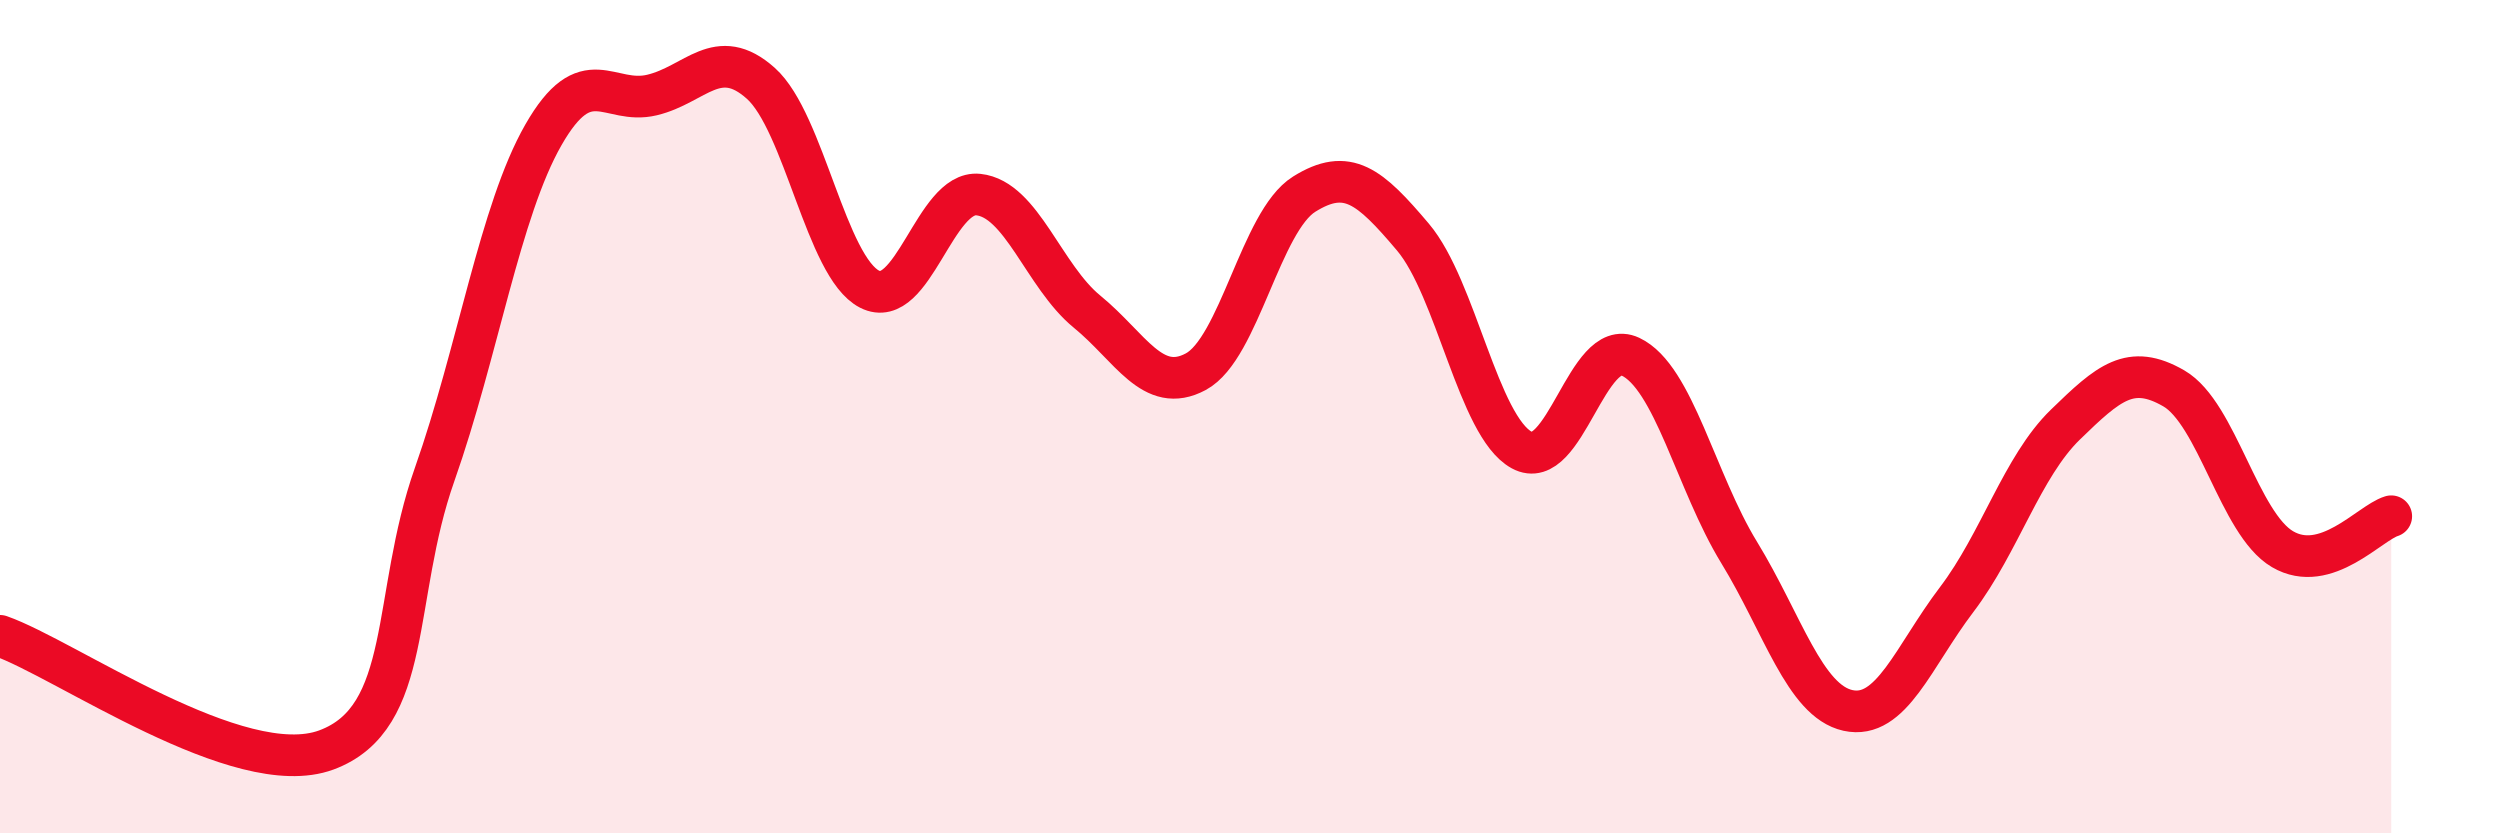
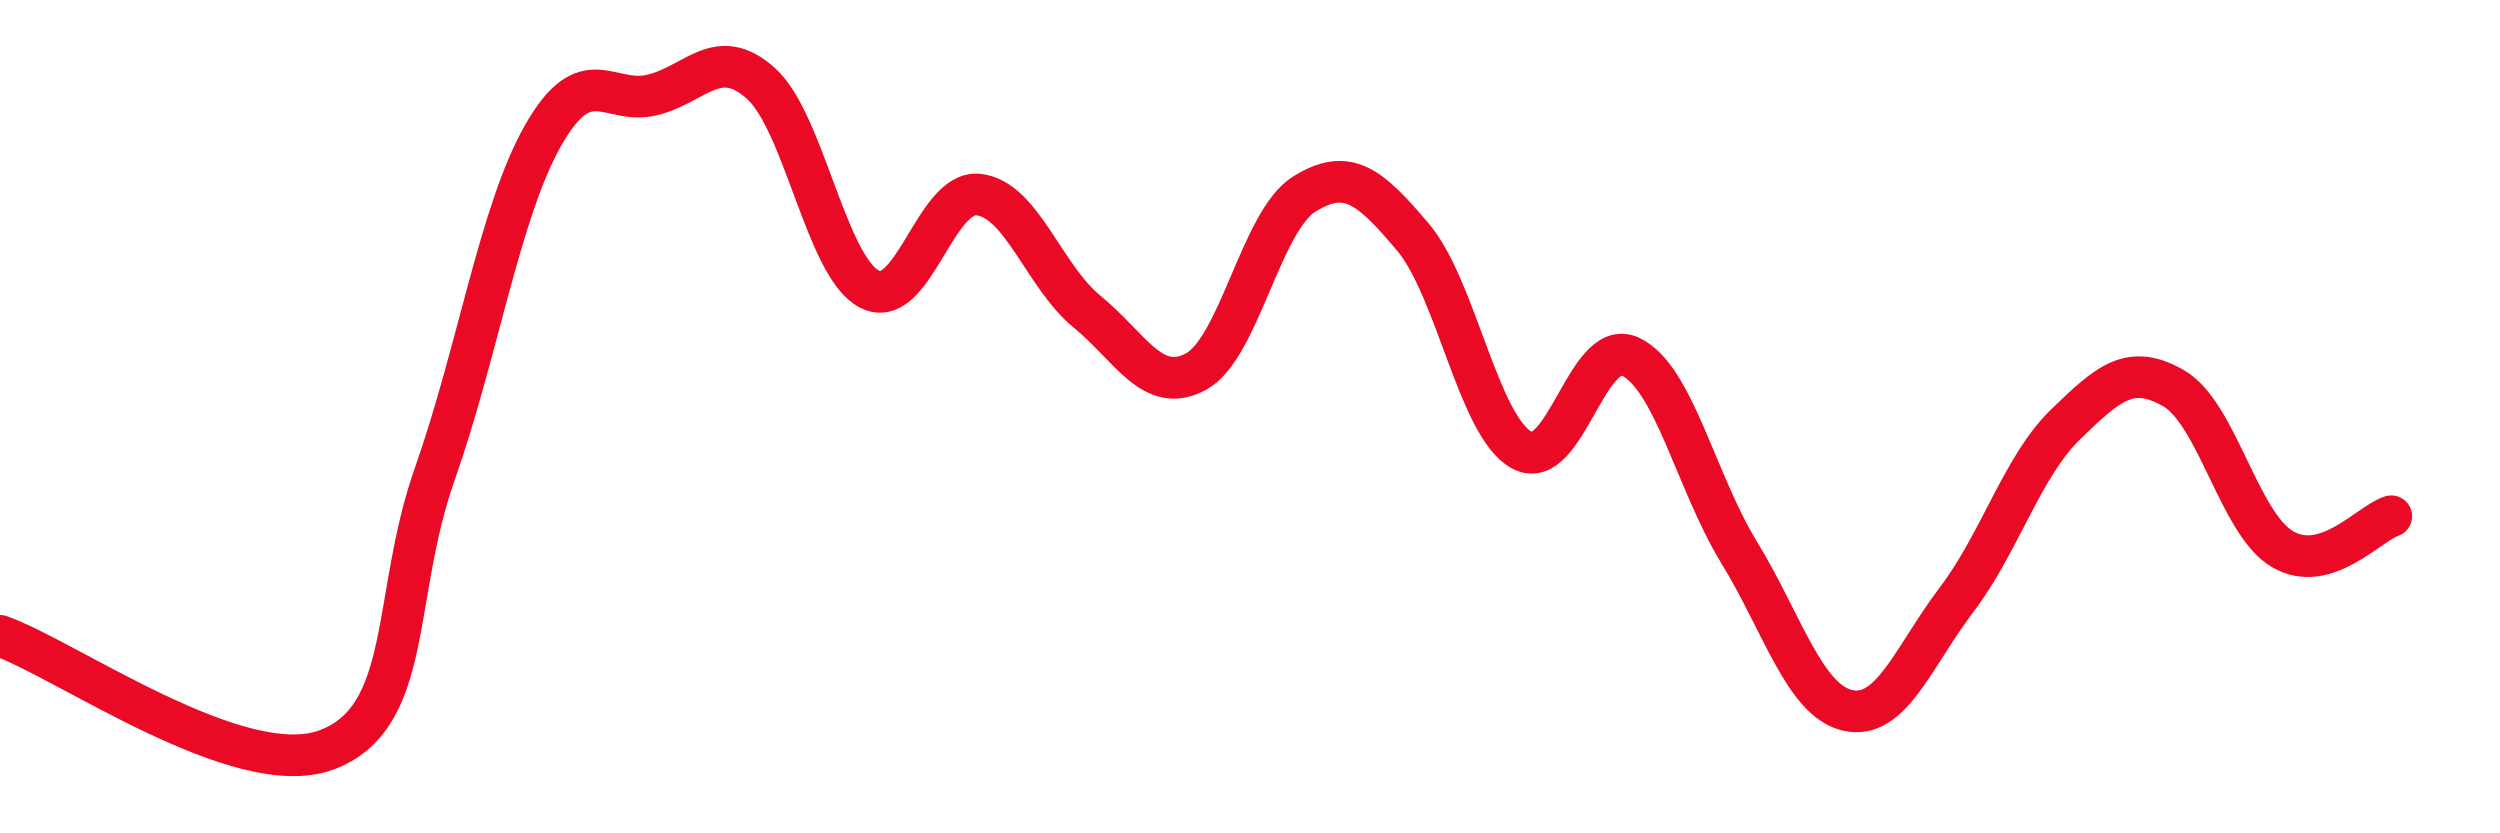
<svg xmlns="http://www.w3.org/2000/svg" width="60" height="20" viewBox="0 0 60 20">
-   <path d="M 0,15.26 C 1.57,15.81 5.74,18.77 7.83,18 C 9.92,17.23 9.39,14.34 10.43,11.39 C 11.47,8.44 12,5.06 13.04,3.24 C 14.08,1.42 14.61,2.53 15.65,2.28 C 16.69,2.03 17.22,1.07 18.26,2 C 19.3,2.93 19.83,6.41 20.87,6.94 C 21.91,7.47 22.44,4.56 23.48,4.67 C 24.52,4.78 25.05,6.63 26.09,7.48 C 27.13,8.33 27.66,9.48 28.7,8.92 C 29.74,8.36 30.26,5.31 31.3,4.66 C 32.34,4.01 32.87,4.46 33.91,5.69 C 34.95,6.92 35.48,10.23 36.52,10.8 C 37.56,11.37 38.09,8.07 39.13,8.56 C 40.17,9.05 40.7,11.56 41.74,13.26 C 42.78,14.96 43.31,16.82 44.35,17.05 C 45.39,17.28 45.92,15.76 46.96,14.39 C 48,13.02 48.53,11.2 49.57,10.19 C 50.61,9.18 51.13,8.72 52.17,9.32 C 53.21,9.92 53.74,12.57 54.78,13.18 C 55.82,13.79 56.87,12.55 57.39,12.39L57.39 20L0 20Z" fill="#EB0A25" opacity="0.1" stroke-linecap="round" stroke-linejoin="round" />
  <path d="M 0,15.26 C 1.57,15.81 5.74,18.77 7.83,18 C 9.92,17.23 9.39,14.34 10.43,11.39 C 11.47,8.44 12,5.06 13.04,3.24 C 14.08,1.42 14.61,2.53 15.65,2.28 C 16.69,2.03 17.22,1.07 18.26,2 C 19.3,2.93 19.83,6.41 20.87,6.94 C 21.91,7.47 22.44,4.56 23.48,4.67 C 24.52,4.78 25.05,6.63 26.09,7.48 C 27.13,8.33 27.66,9.48 28.7,8.92 C 29.74,8.36 30.26,5.31 31.3,4.66 C 32.34,4.01 32.87,4.46 33.91,5.69 C 34.95,6.92 35.48,10.23 36.52,10.8 C 37.56,11.37 38.09,8.07 39.13,8.56 C 40.17,9.05 40.7,11.56 41.74,13.26 C 42.78,14.96 43.31,16.82 44.35,17.05 C 45.39,17.28 45.92,15.76 46.96,14.39 C 48,13.02 48.53,11.2 49.57,10.19 C 50.61,9.18 51.13,8.72 52.17,9.32 C 53.21,9.92 53.74,12.57 54.78,13.18 C 55.82,13.79 56.87,12.55 57.39,12.39" stroke="#EB0A25" stroke-width="1" fill="none" stroke-linecap="round" stroke-linejoin="round" />
</svg>